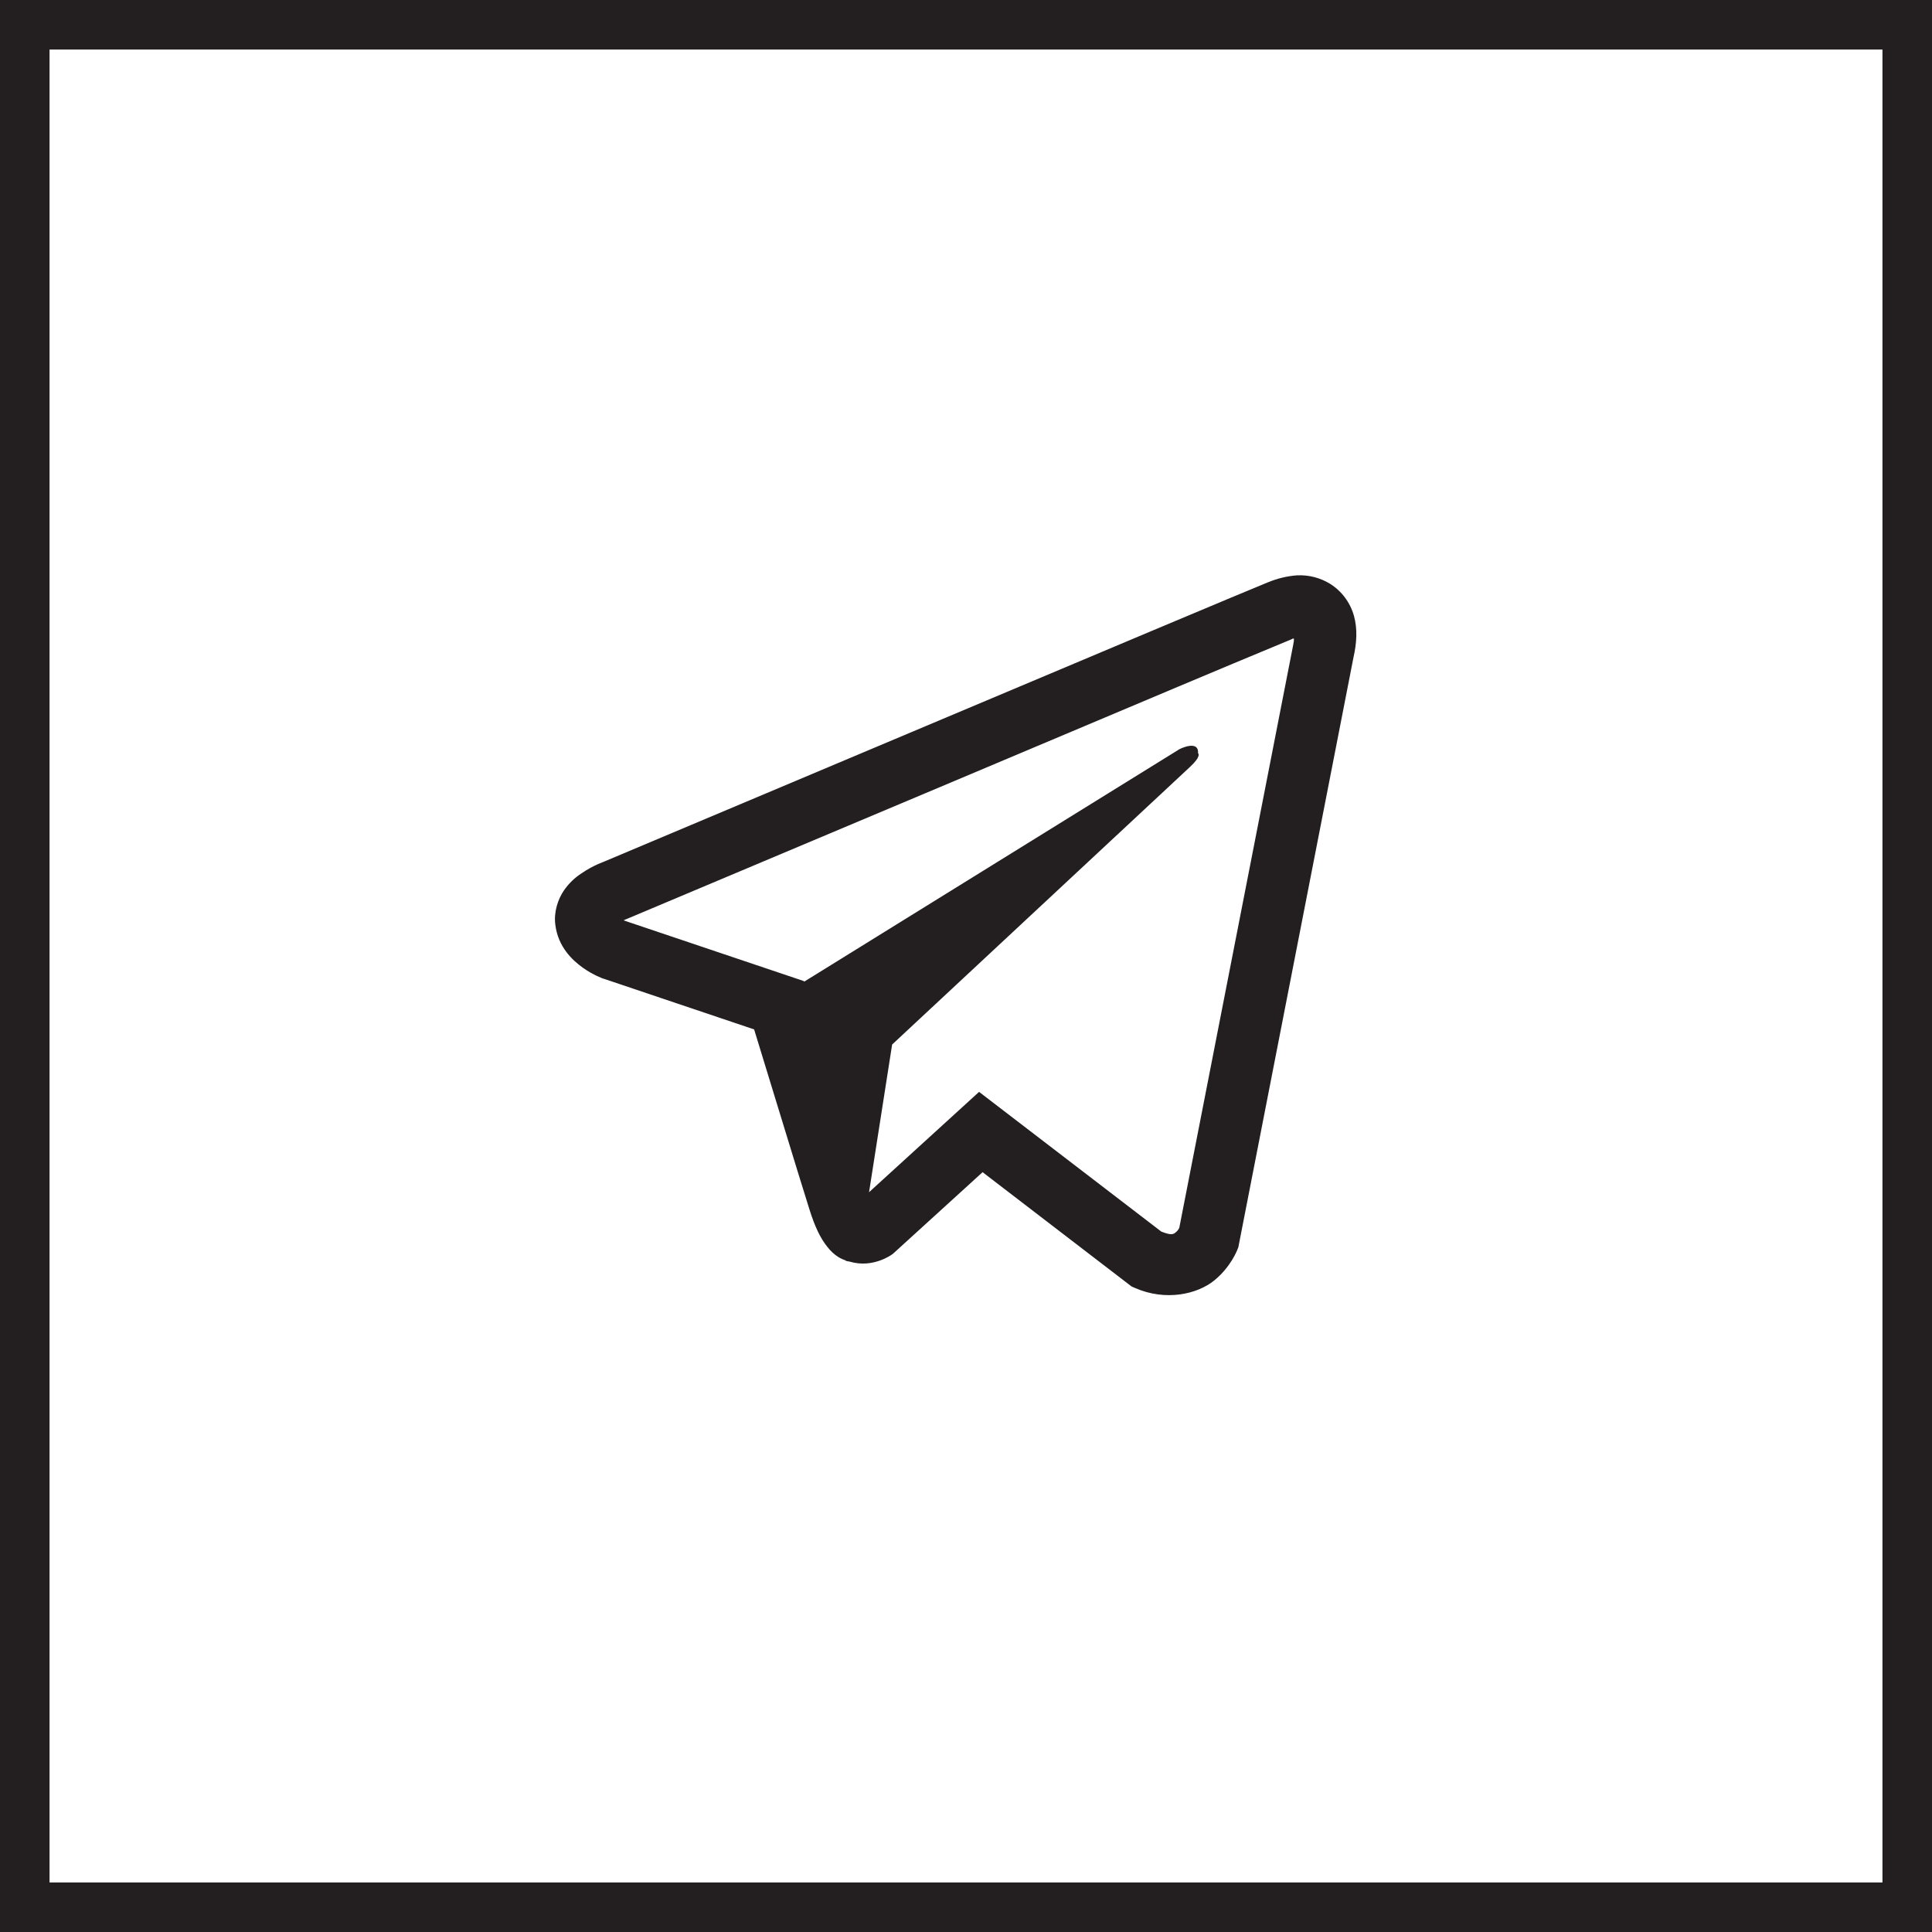
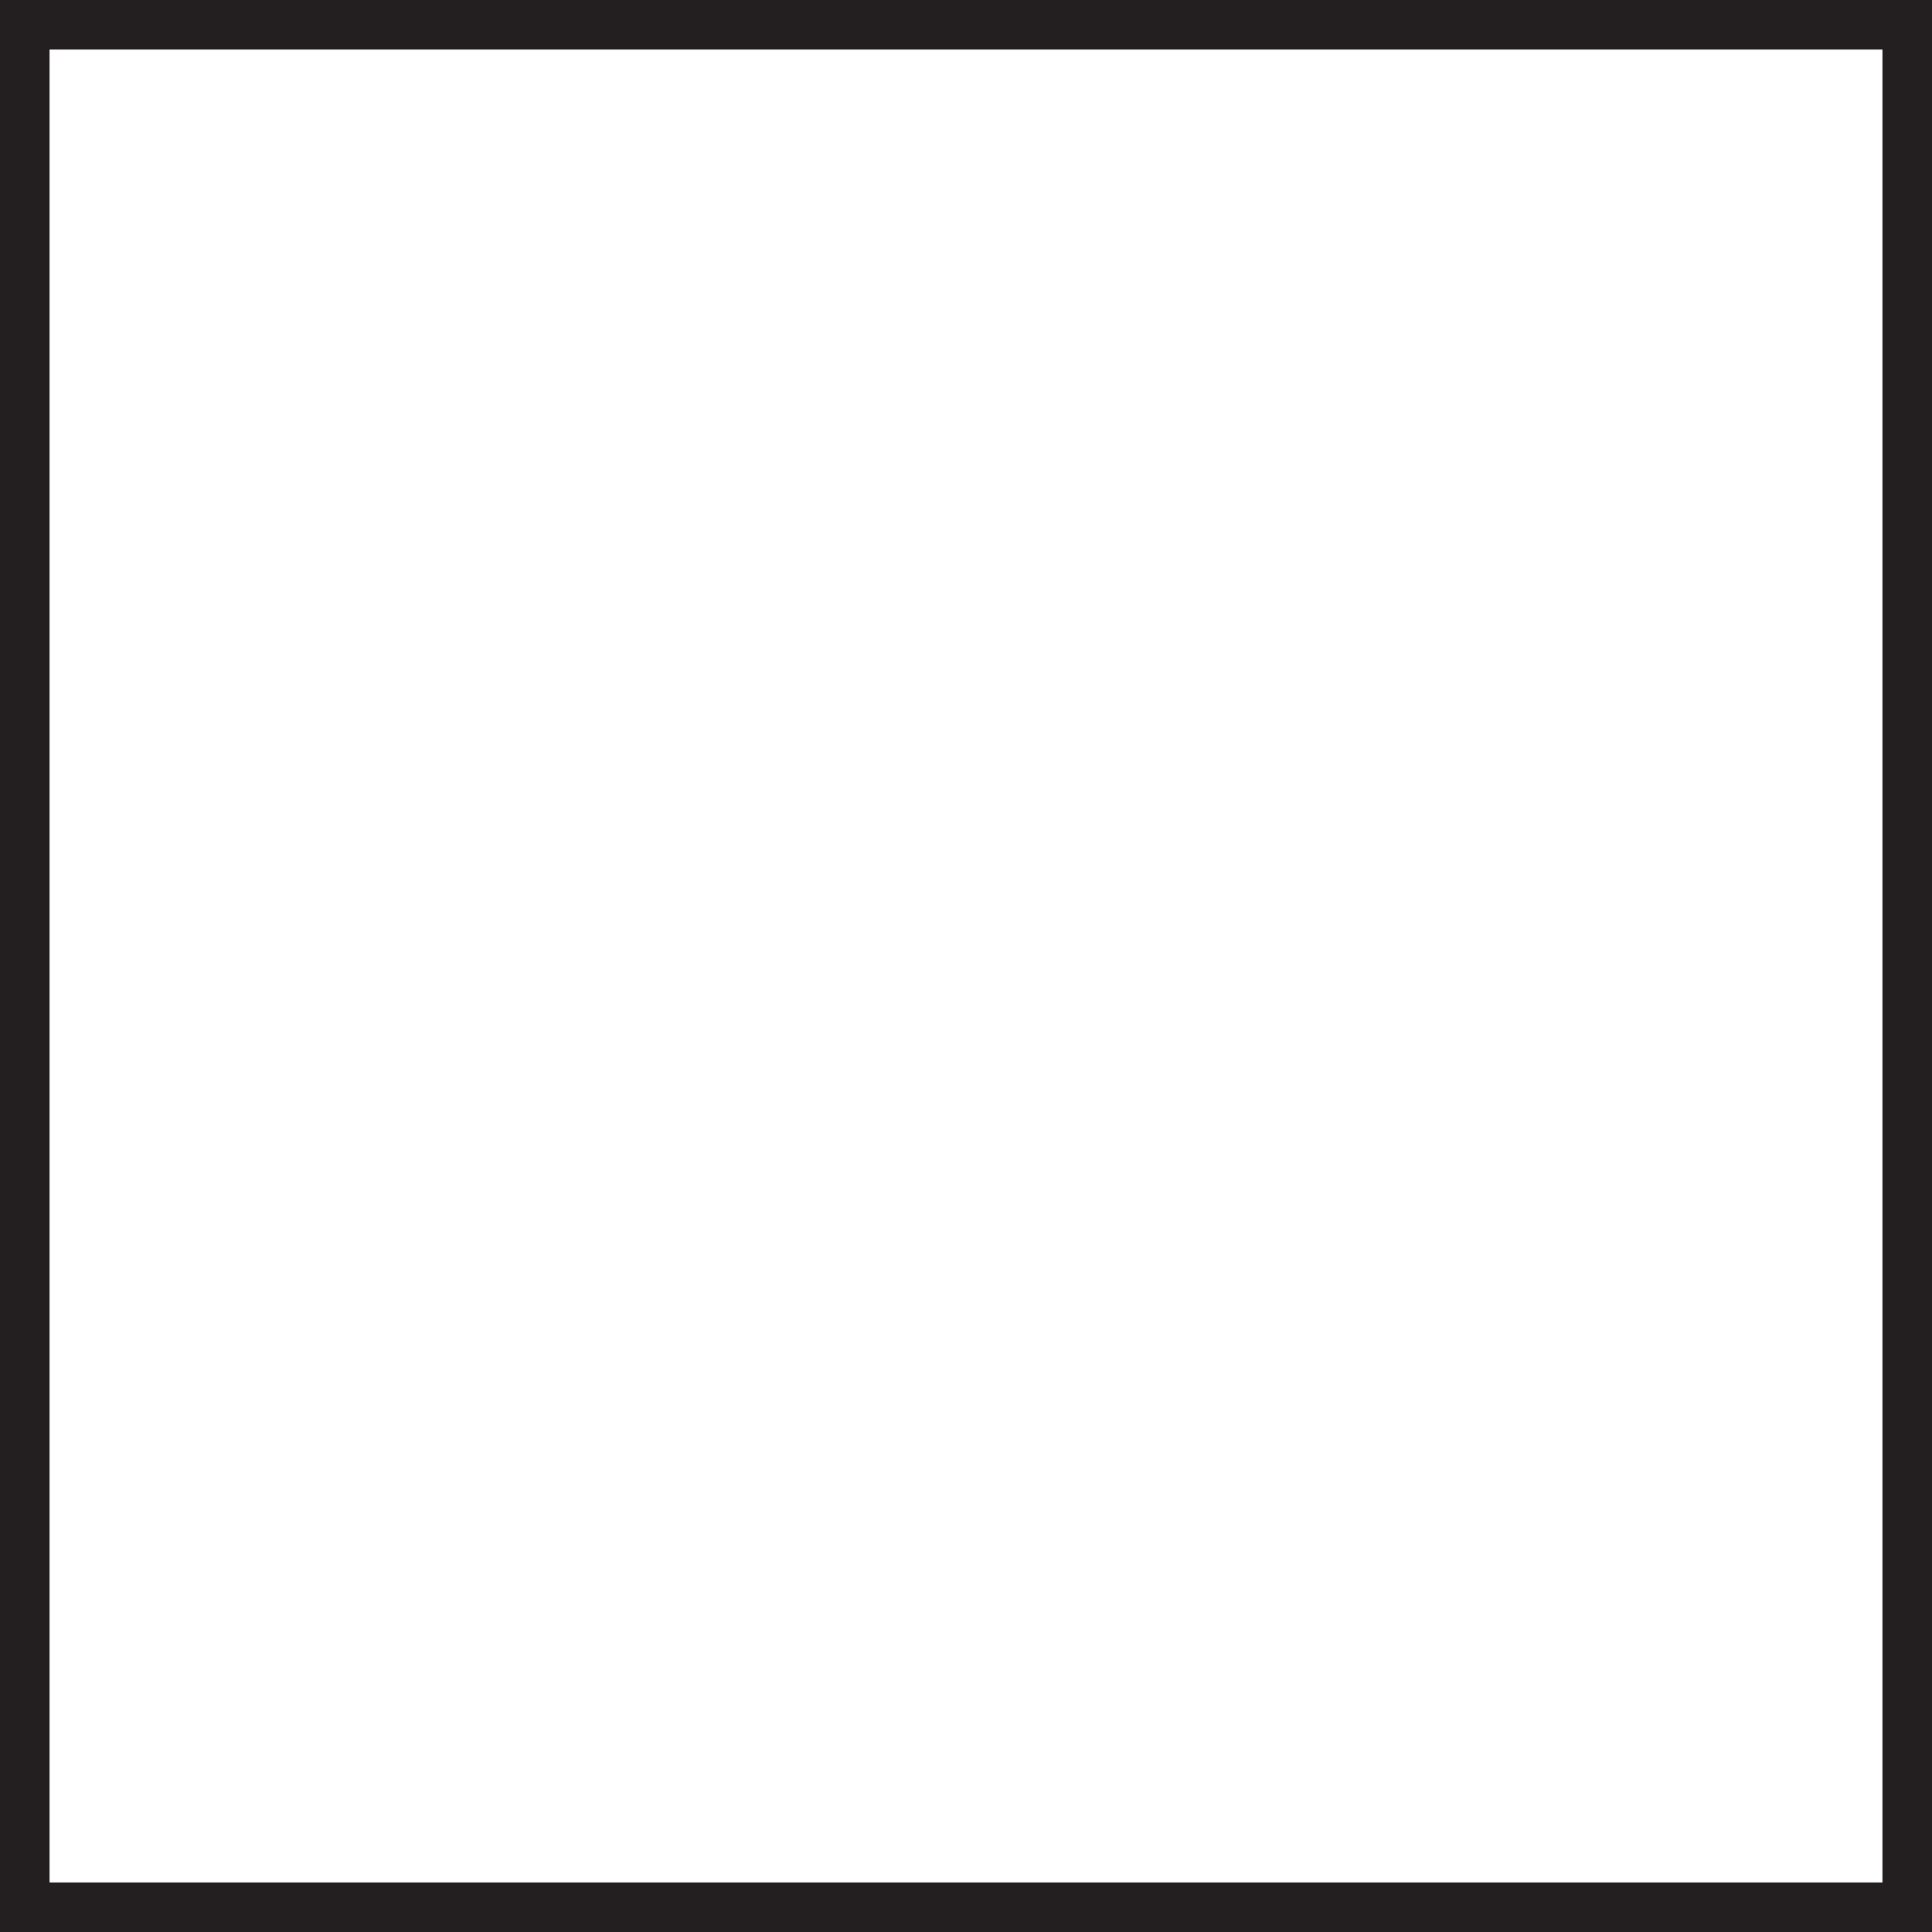
<svg xmlns="http://www.w3.org/2000/svg" width="39" height="39" viewBox="0 0 39 39" fill="none">
  <rect x="0.5" y="0.5" width="38" height="38" stroke="#231F20" />
-   <path d="M26.182 11.614C25.982 11.629 25.786 11.676 25.601 11.753H25.599C25.421 11.824 24.578 12.178 23.296 12.716L18.702 14.651C15.405 16.039 12.165 17.405 12.165 17.405L12.204 17.39C12.204 17.39 11.98 17.464 11.747 17.624C11.602 17.716 11.479 17.836 11.382 17.977C11.268 18.145 11.175 18.402 11.21 18.668C11.266 19.117 11.557 19.386 11.766 19.535C11.978 19.686 12.179 19.756 12.179 19.756H12.184L15.223 20.78C15.359 21.217 16.149 23.814 16.339 24.412C16.451 24.769 16.56 24.992 16.696 25.163C16.762 25.25 16.839 25.323 16.932 25.381C16.98 25.409 17.032 25.431 17.085 25.447L17.054 25.44C17.063 25.442 17.071 25.45 17.078 25.452C17.103 25.459 17.119 25.462 17.151 25.467C17.632 25.612 18.019 25.314 18.019 25.314L18.04 25.296L19.835 23.662L22.842 25.969L22.91 25.999C23.537 26.274 24.172 26.121 24.507 25.851C24.845 25.579 24.976 25.231 24.976 25.231L24.998 25.175L27.322 13.27C27.388 12.976 27.405 12.701 27.332 12.434C27.257 12.164 27.084 11.931 26.846 11.783C26.646 11.661 26.415 11.603 26.182 11.614ZM26.119 12.89C26.117 12.93 26.124 12.925 26.107 13.001V13.007L23.805 24.788C23.795 24.805 23.778 24.842 23.732 24.878C23.683 24.917 23.645 24.941 23.442 24.861L19.764 22.041L17.543 24.066L18.009 21.085L24.019 15.484C24.266 15.254 24.184 15.205 24.184 15.205C24.201 14.923 23.809 15.123 23.809 15.123L16.232 19.817L16.229 19.805L12.597 18.582V18.579L12.588 18.577C12.595 18.575 12.601 18.573 12.607 18.57L12.627 18.56L12.646 18.553C12.646 18.553 15.889 17.186 19.186 15.799C20.836 15.103 22.499 14.403 23.778 13.863C24.536 13.544 25.296 13.226 26.056 12.911C26.107 12.891 26.082 12.89 26.119 12.89Z" fill="#231F20" />
</svg>